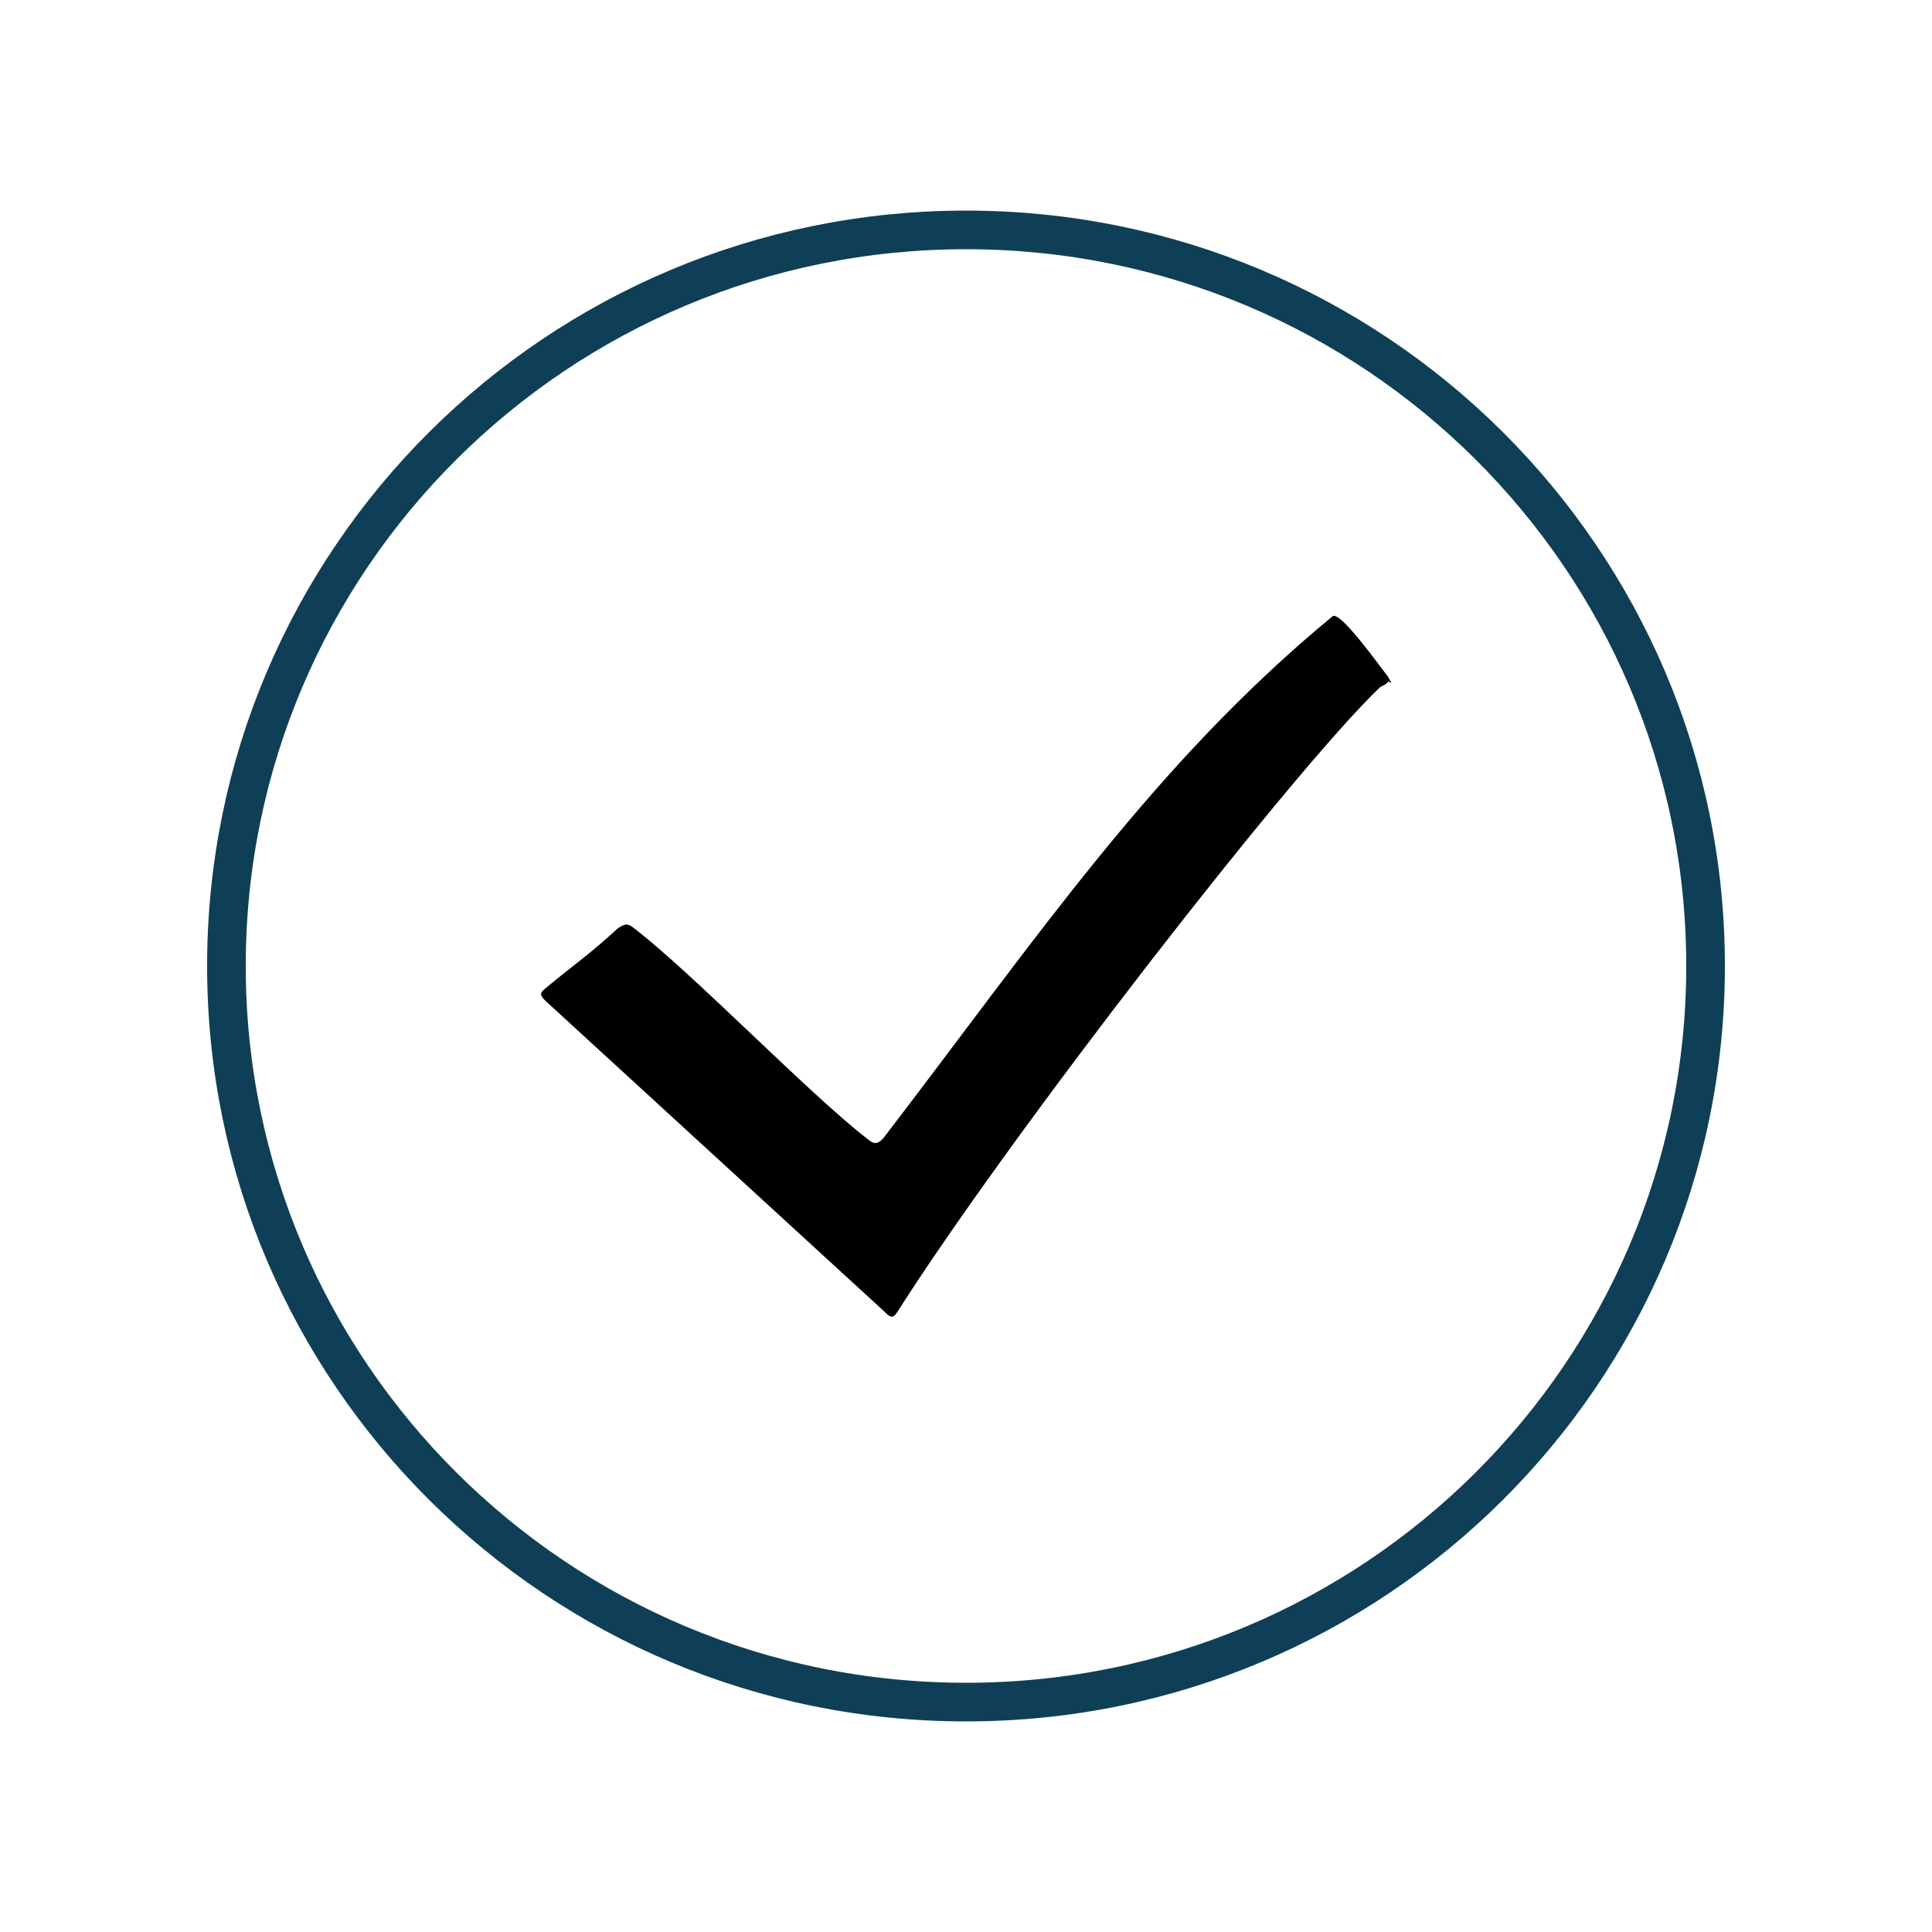
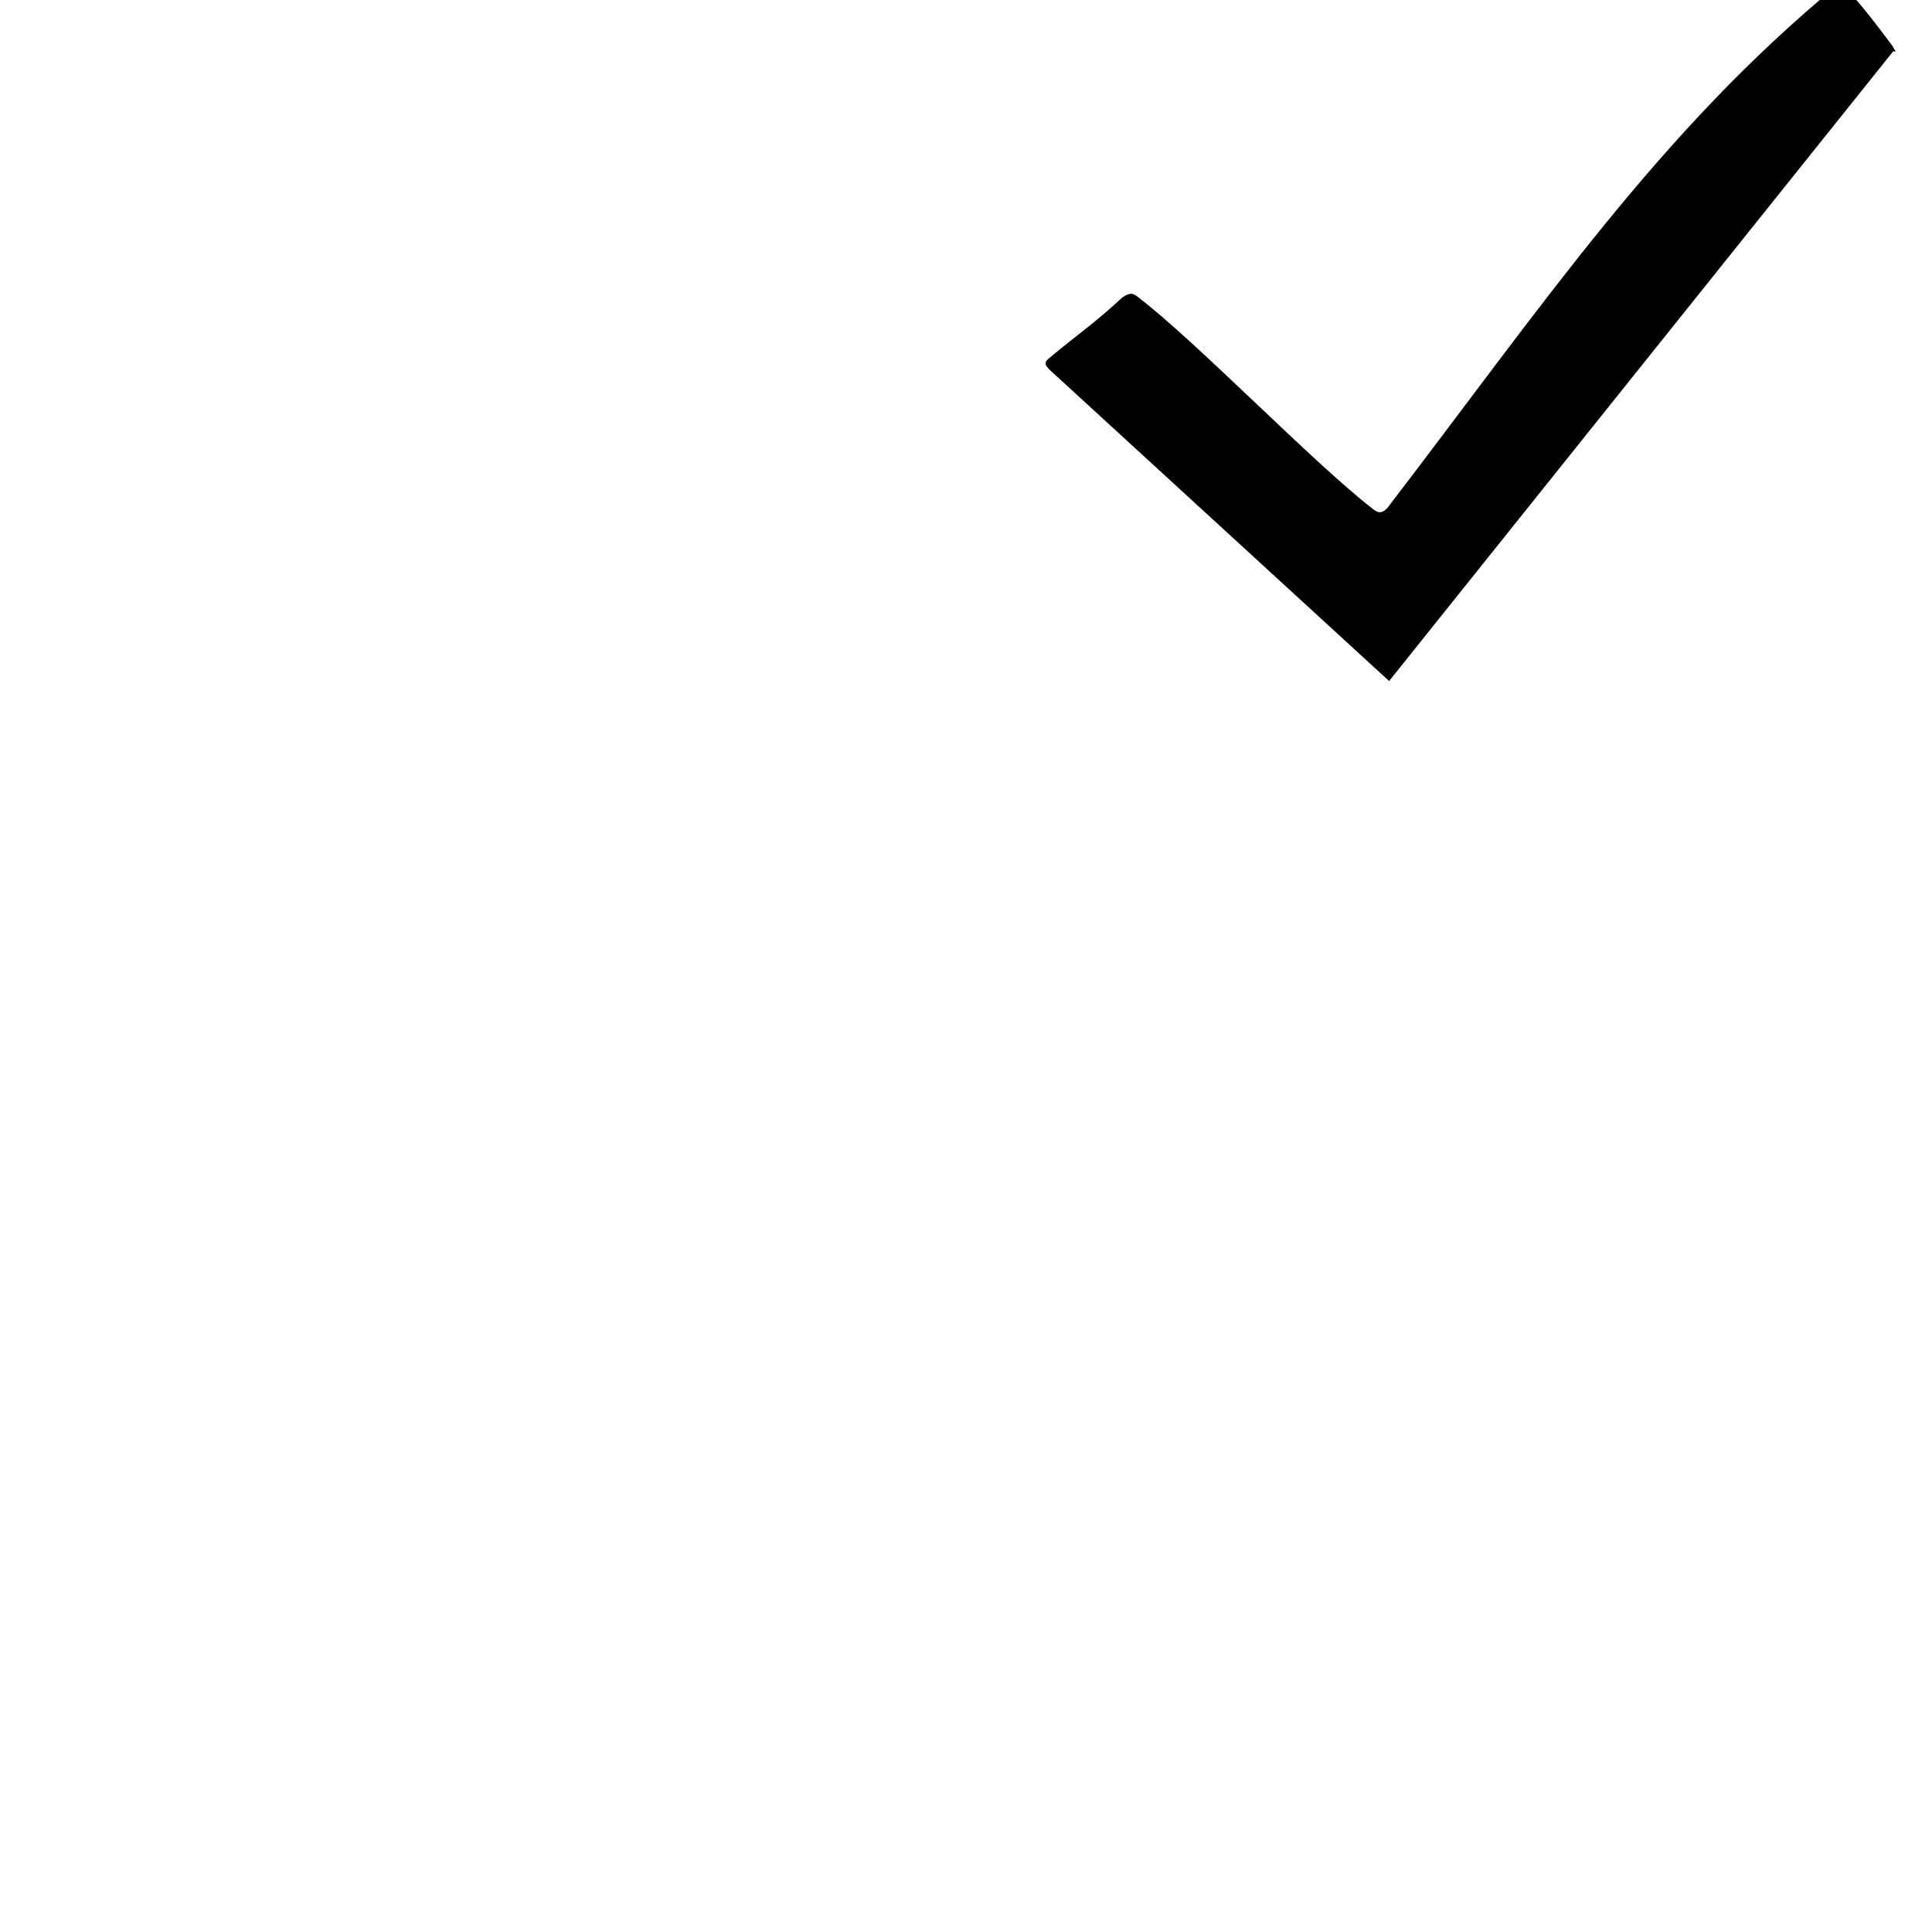
<svg xmlns="http://www.w3.org/2000/svg" id="all" viewBox="0 0 100 100">
  <defs>
    <style>
      .cls-1 {
        stroke-width: 0px;
      }

      .cls-2 {
        fill: none;
        stroke: #0f3f56;
        stroke-width: 2px;
      }
    </style>
  </defs>
-   <path class="cls-2" d="m50,88.1c-21.14,0-38.28-17.06-38.28-38.1S28.86,11.9,50,11.9s38.28,17.06,38.28,38.1-17.14,38.1-38.28,38.1Z" />
-   <path class="cls-1" d="m71.9,35.25c-.18.2-.46.31-.46.31-4.49,4.28-19.1,23.08-24.99,32.34-.23.36-.36.31-.66,0l-17.55-16.09c-.31-.31-.31-.41,0-.66,1.66-1.38,2.17-1.66,3.75-3.11.36-.23.51-.26.82,0,3.01,2.3,9.03,8.54,12.06,10.89.36.31.54.31.84,0,8.03-10.48,14.03-19.41,23.26-27.03.36-.31,2.24,2.3,2.86,3.11l.18.31h-.1v-.05Z" />
+   <path class="cls-1" d="m71.9,35.25l-17.55-16.09c-.31-.31-.31-.41,0-.66,1.66-1.38,2.17-1.66,3.75-3.11.36-.23.51-.26.82,0,3.01,2.3,9.03,8.54,12.06,10.89.36.31.54.31.84,0,8.03-10.48,14.03-19.41,23.26-27.03.36-.31,2.24,2.3,2.86,3.11l.18.31h-.1v-.05Z" />
</svg>